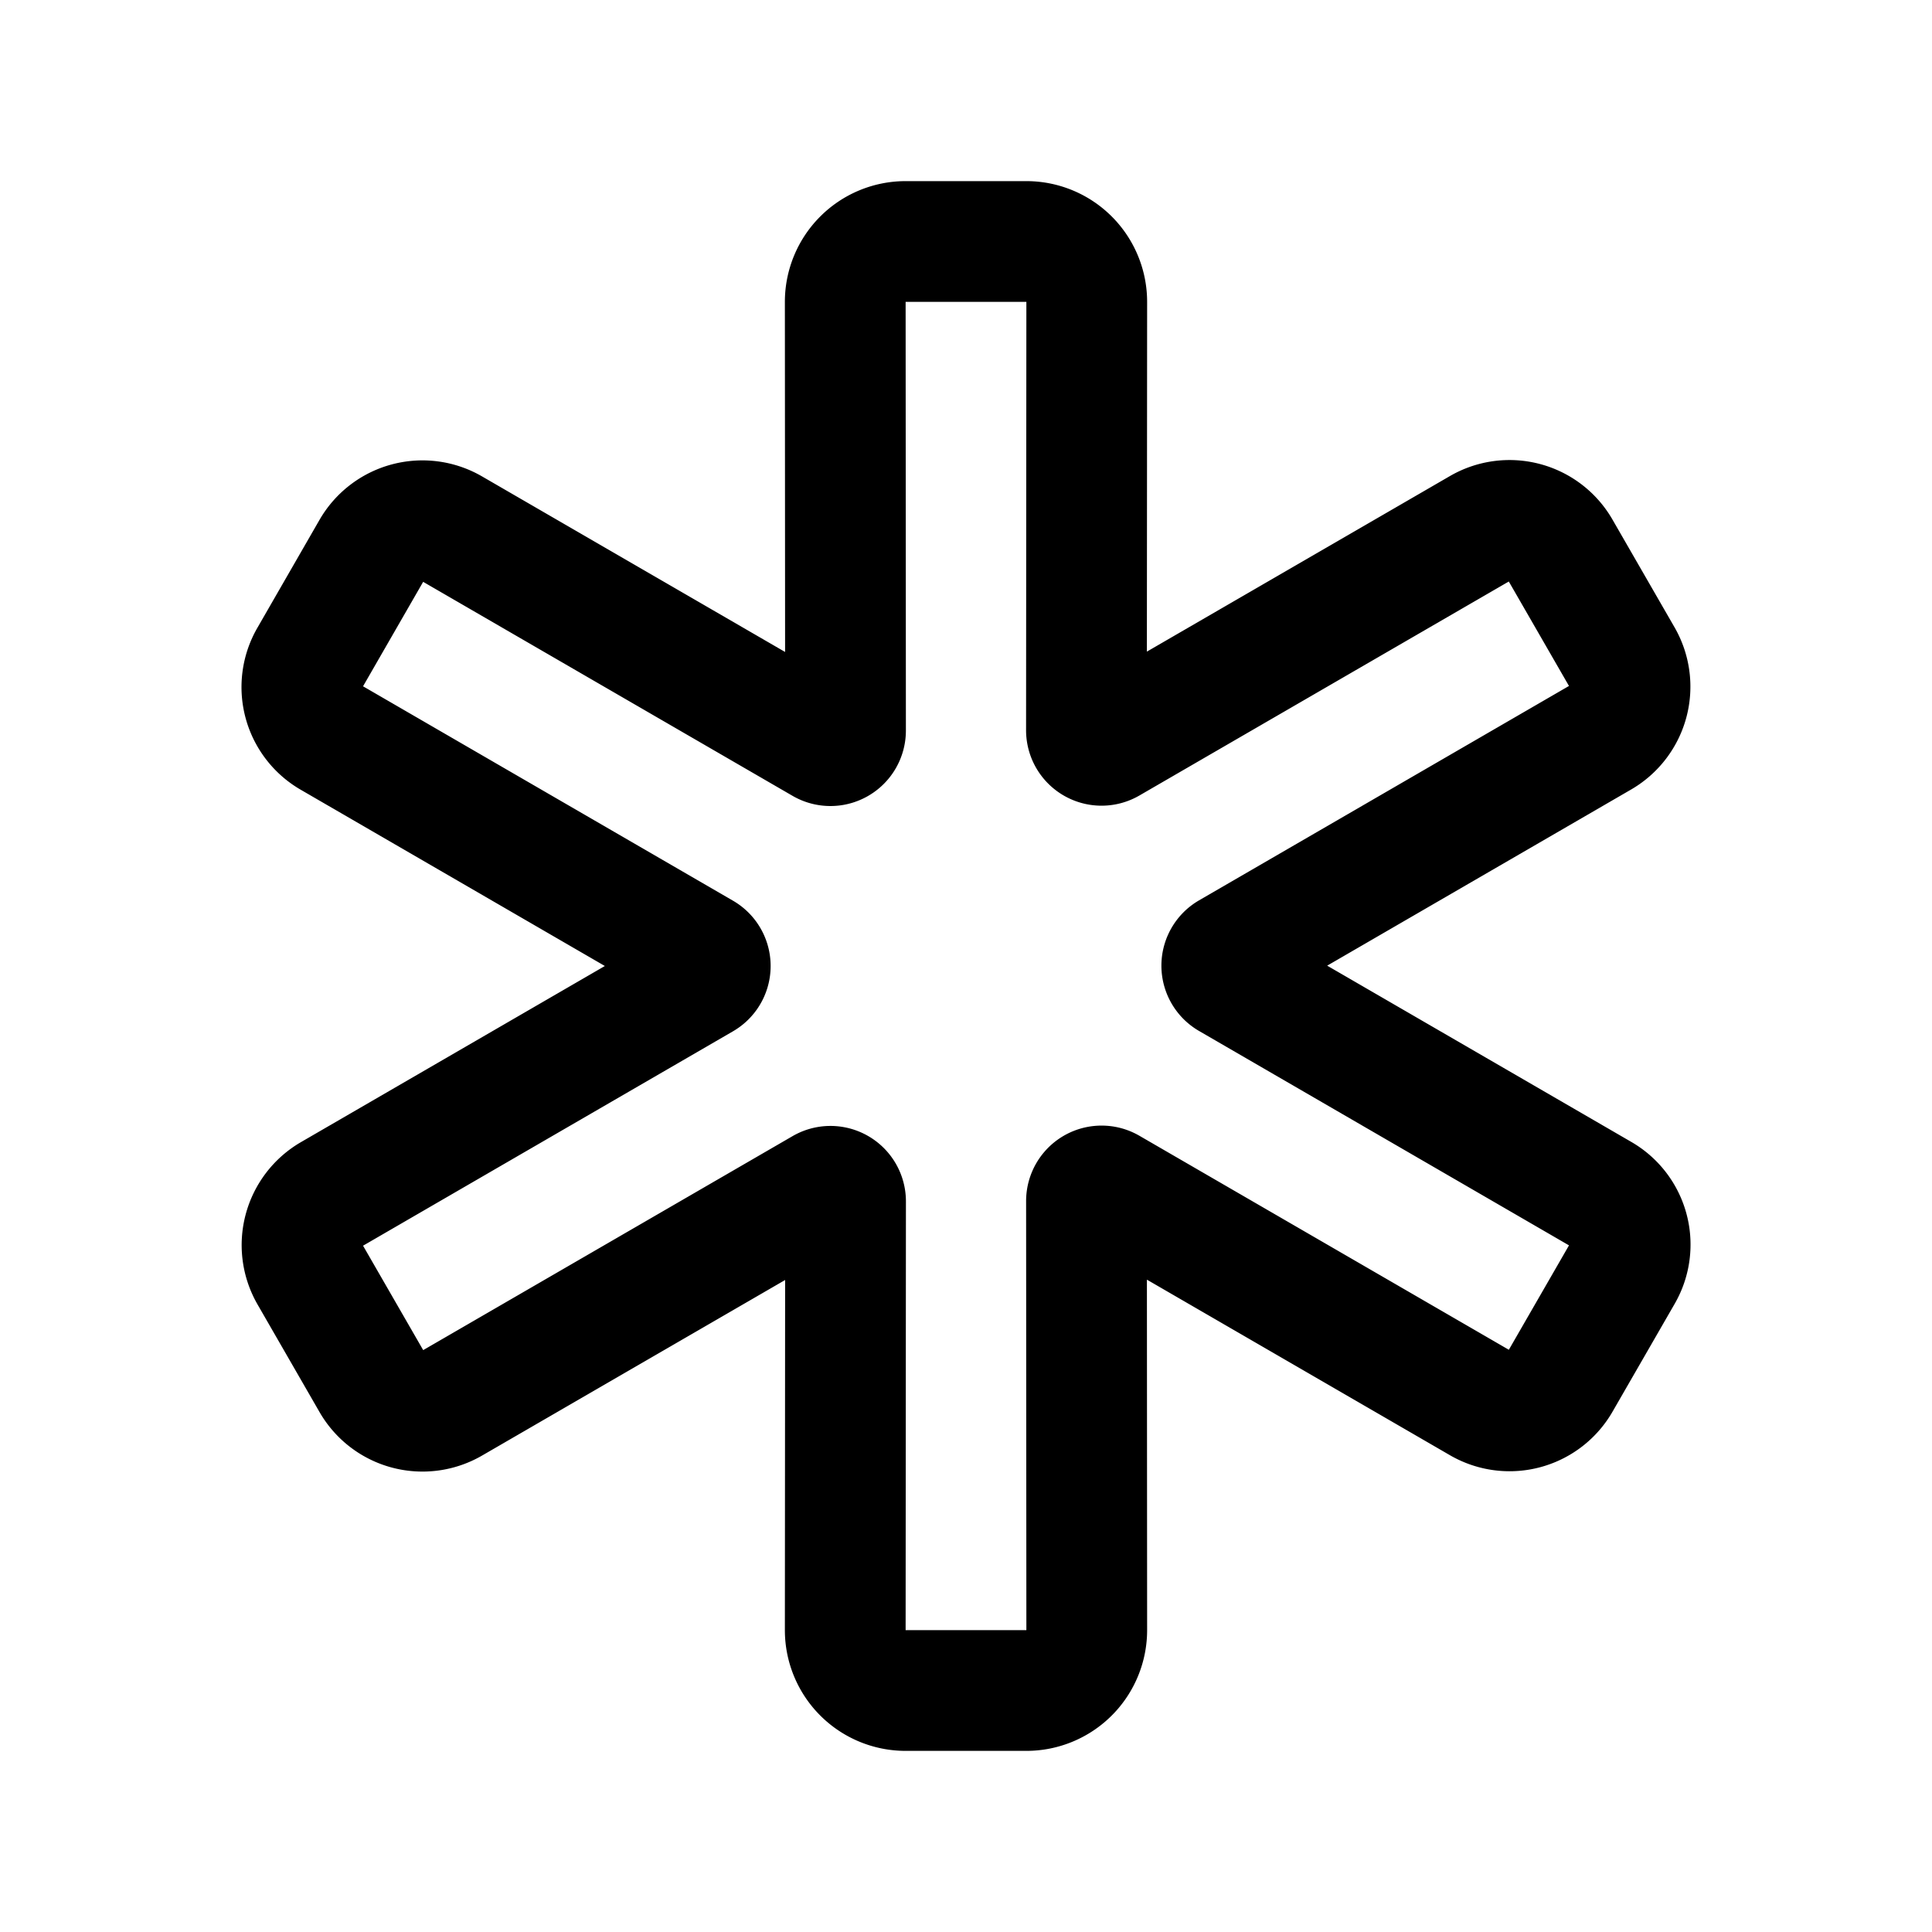
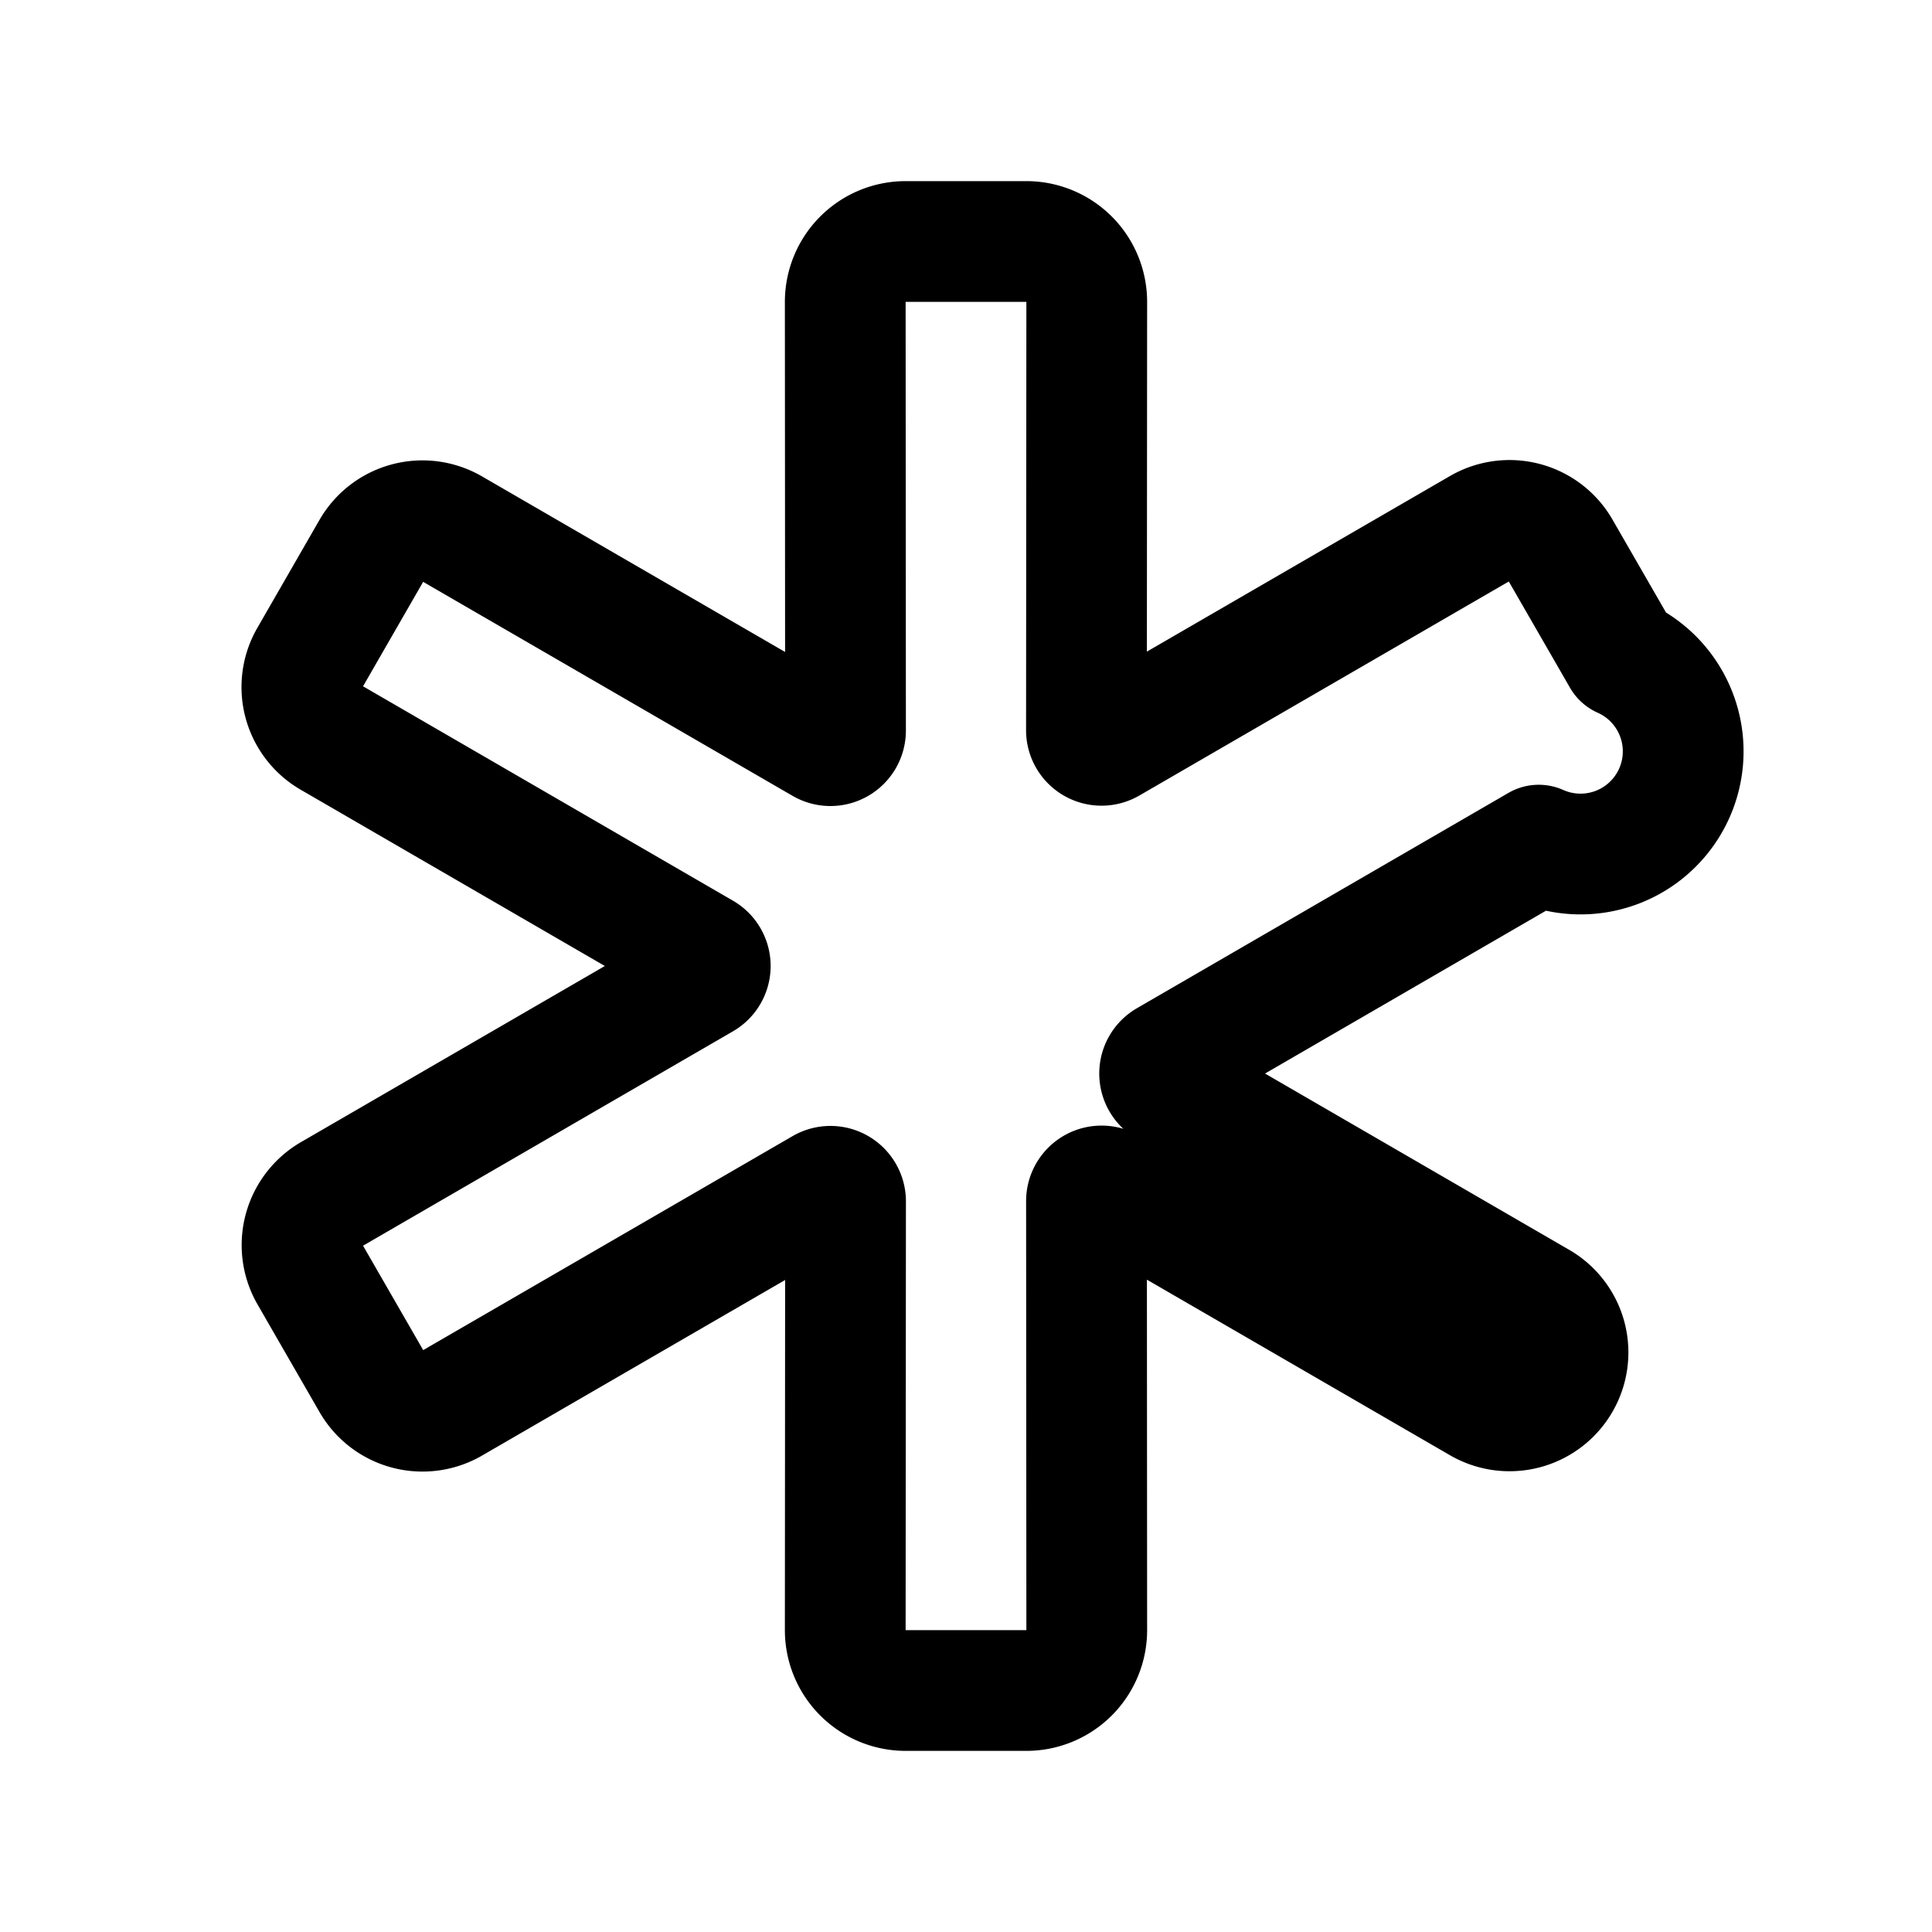
<svg xmlns="http://www.w3.org/2000/svg" viewBox="0 0 512 512" fill="none" stroke="currentColor">
-   <path d="M429.93,174.27l-16.47-28.59a15.49,15.49,0,0,0-21.15-5.7l-98.39,57a4,4,0,0,1-6-3.5L288,80a16,16,0,0,0-16-16H240a16,16,0,0,0-16,16l.07,113.57a4,4,0,0,1-6,3.5l-98.39-57a15.49,15.49,0,0,0-21.15,5.7L82.07,174.37a15.42,15.42,0,0,0,5.69,21.1l98.49,57.08a4,4,0,0,1,0,6.9L87.76,316.53a15.54,15.54,0,0,0-5.69,21.1l16.47,28.59a15.49,15.49,0,0,0,21.15,5.7l98.39-57a4,4,0,0,1,6,3.5L224,432a16,16,0,0,0,16,16h32a16,16,0,0,0,16-16l-.07-113.67a4,4,0,0,1,6-3.5l98.39,57a15.49,15.49,0,0,0,21.15-5.7l16.47-28.59a15.42,15.42,0,0,0-5.69-21.1l-98.49-57.08a4,4,0,0,1,0-6.9l98.49-57.08A15.51,15.51,0,0,0,429.93,174.27Z" style="fill:none;stroke:currentColor;stroke-linecap:round;stroke-linejoin:round;stroke-width:32px" />
+   <path d="M429.93,174.27l-16.47-28.59a15.49,15.49,0,0,0-21.15-5.7l-98.39,57a4,4,0,0,1-6-3.5L288,80a16,16,0,0,0-16-16H240a16,16,0,0,0-16,16l.07,113.57a4,4,0,0,1-6,3.5l-98.39-57a15.49,15.49,0,0,0-21.15,5.7L82.07,174.37a15.42,15.42,0,0,0,5.69,21.1l98.49,57.08a4,4,0,0,1,0,6.9L87.76,316.53a15.54,15.54,0,0,0-5.69,21.1l16.47,28.59a15.49,15.49,0,0,0,21.15,5.7l98.39-57a4,4,0,0,1,6,3.5L224,432a16,16,0,0,0,16,16h32a16,16,0,0,0,16-16l-.07-113.67a4,4,0,0,1,6-3.5l98.39,57a15.49,15.49,0,0,0,21.15-5.7a15.42,15.42,0,0,0-5.69-21.1l-98.49-57.08a4,4,0,0,1,0-6.9l98.49-57.08A15.51,15.51,0,0,0,429.93,174.27Z" style="fill:none;stroke:currentColor;stroke-linecap:round;stroke-linejoin:round;stroke-width:32px" />
</svg>